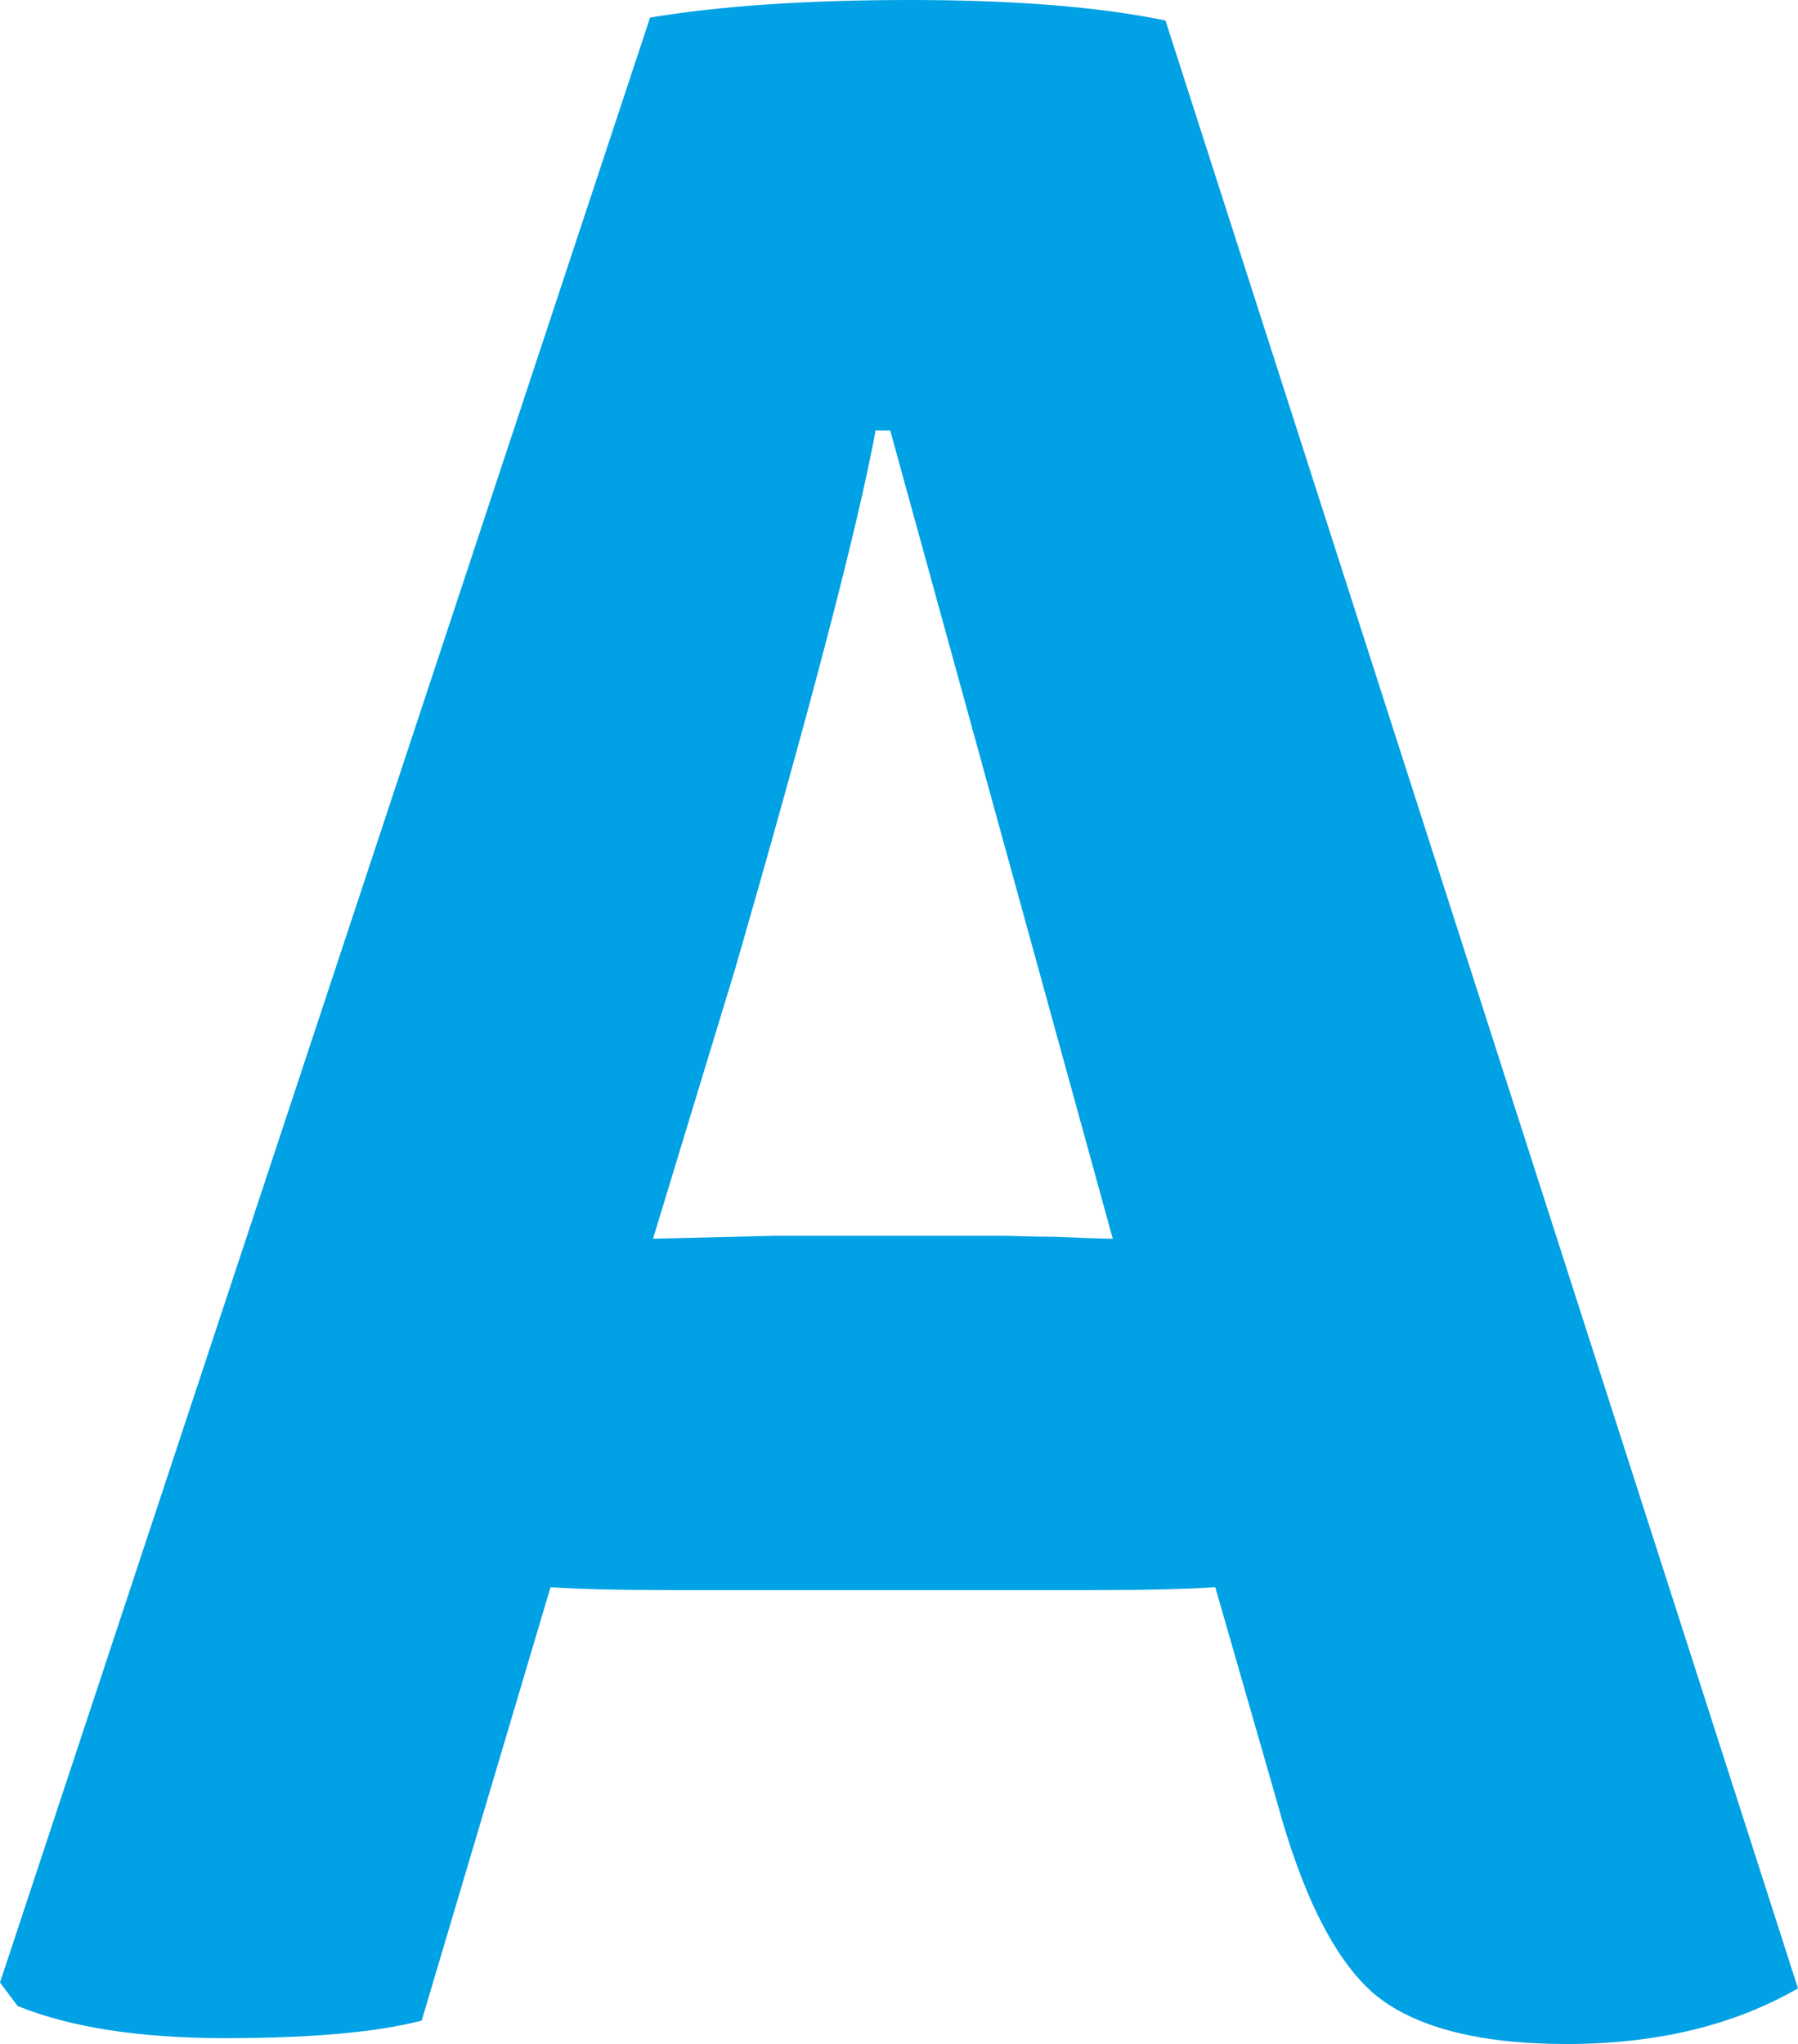
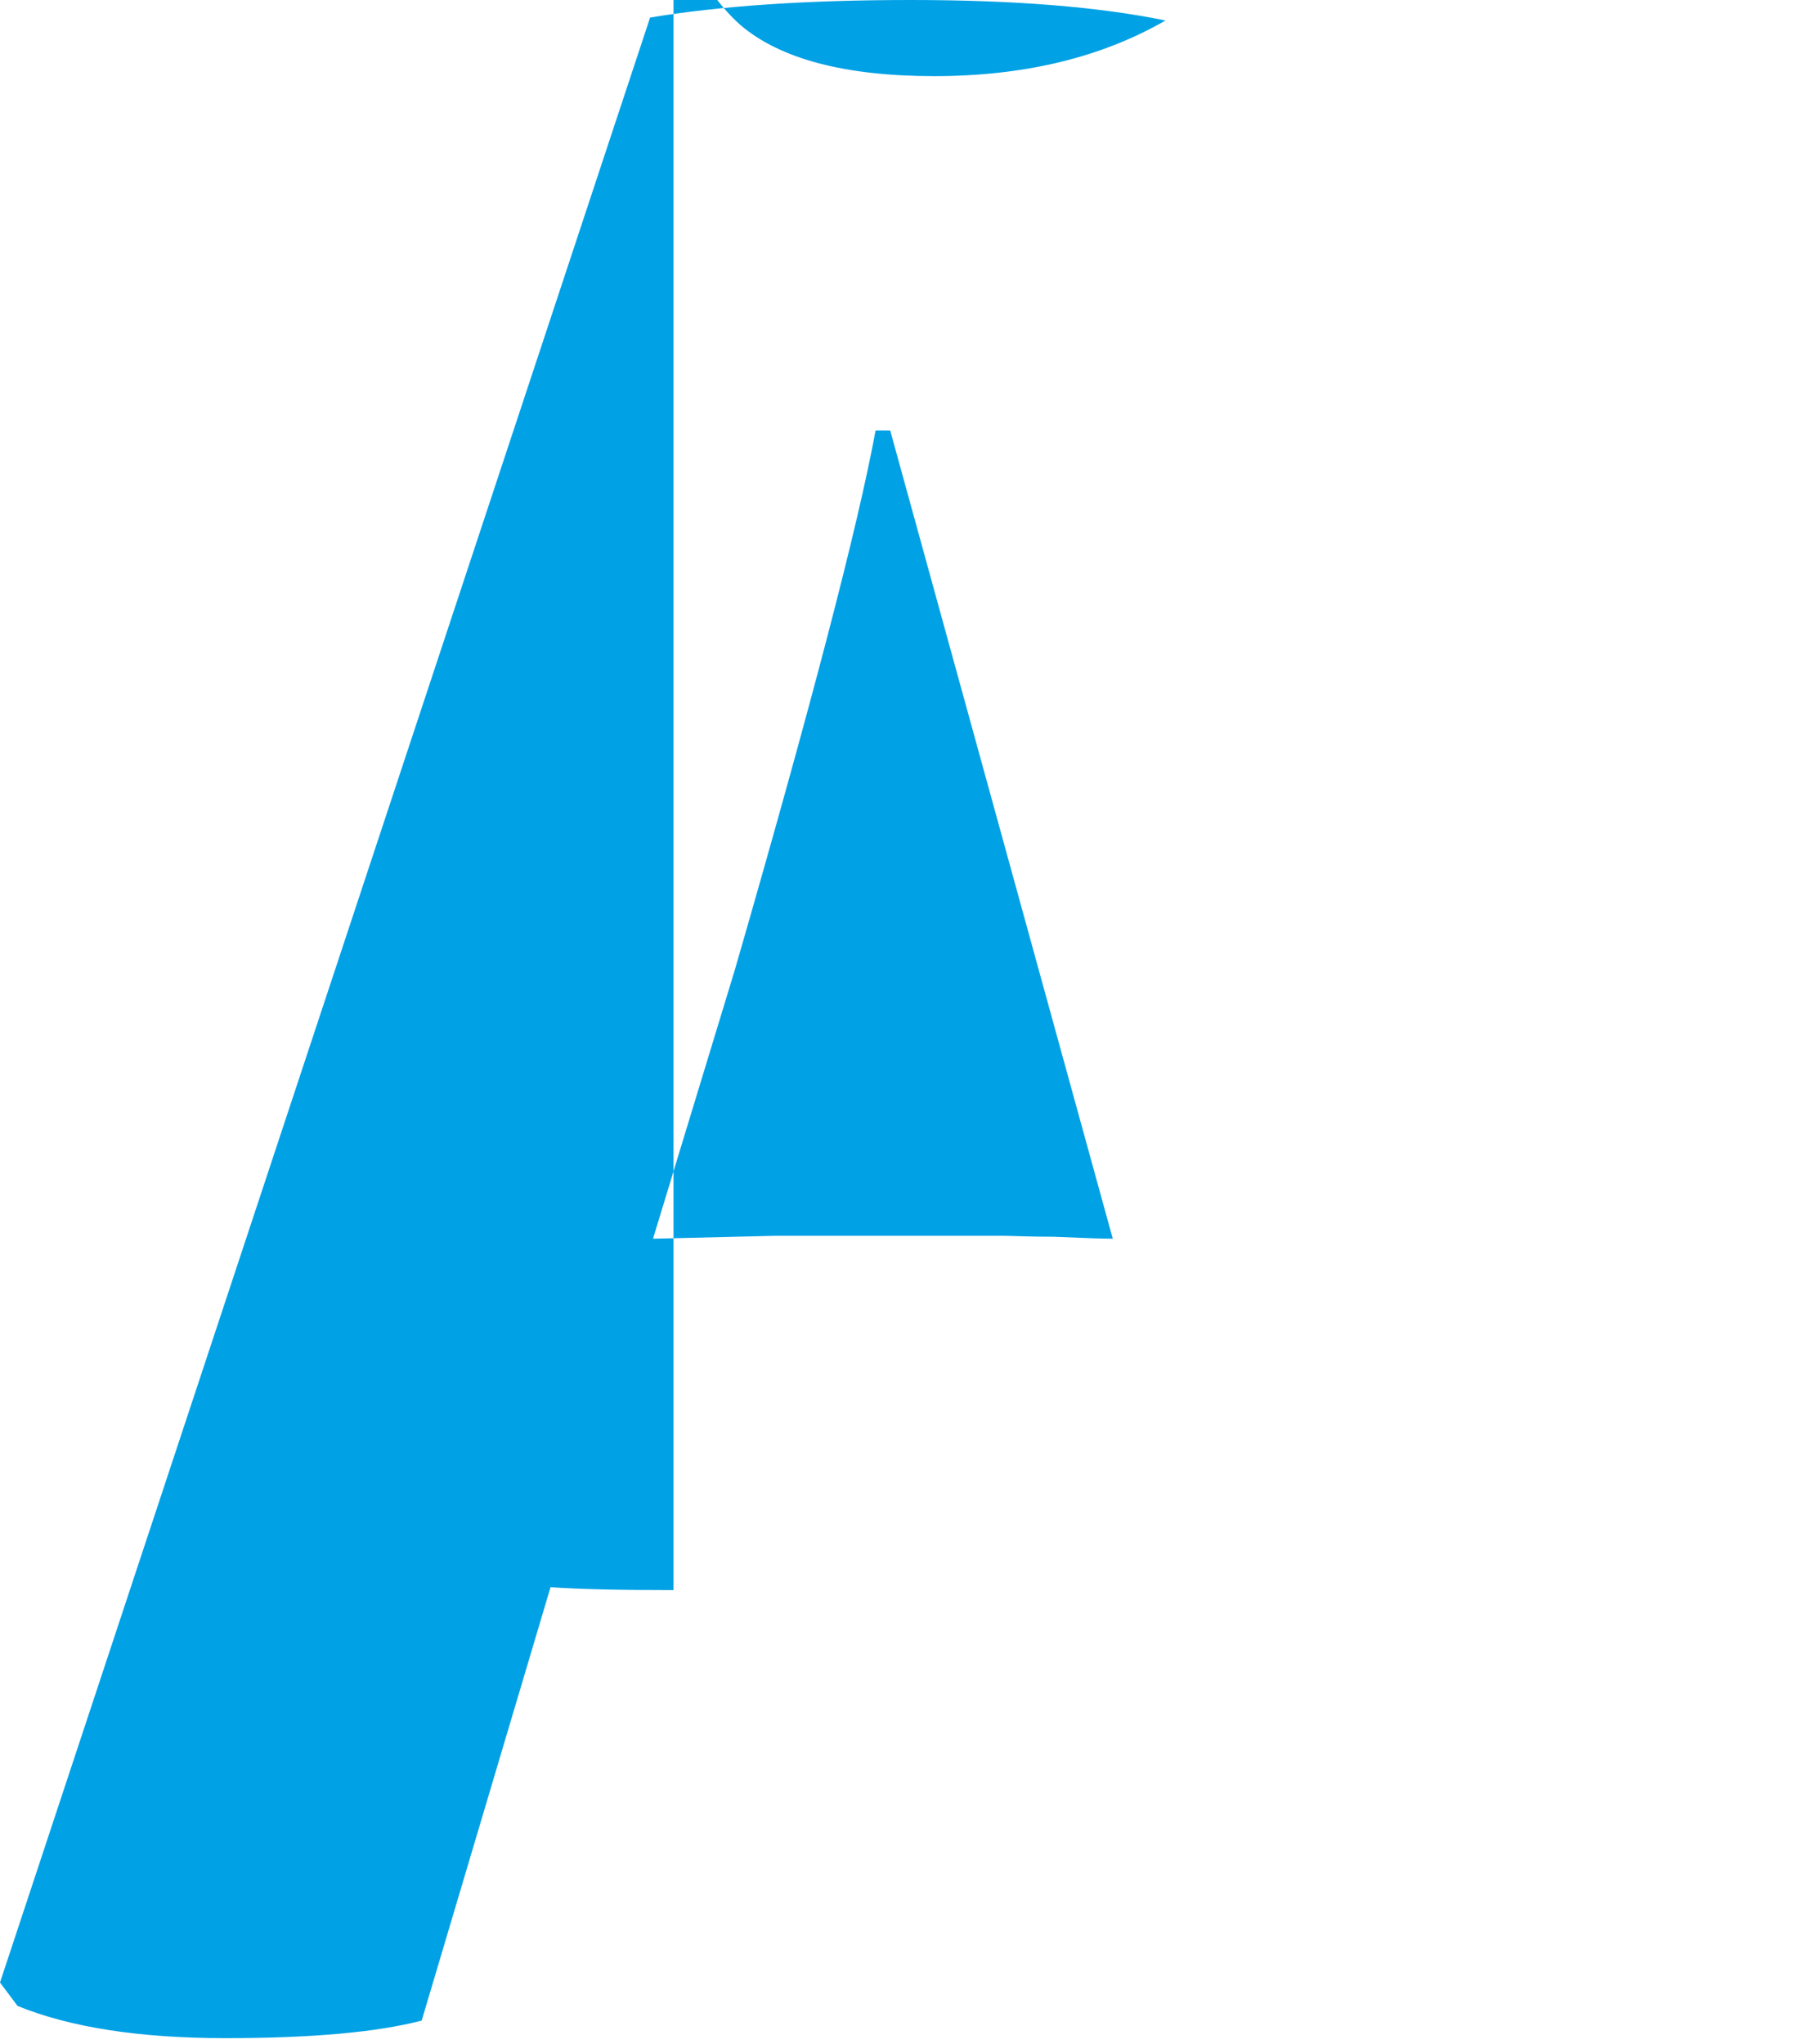
<svg xmlns="http://www.w3.org/2000/svg" id="Ebene_1" x="0px" y="0px" viewBox="0 0 184.2 209.4" style="enable-background:new 0 0 184.2 209.4;" xml:space="preserve">
  <style type="text/css"> .st0{fill:#00A1E5;} </style>
  <g>
-     <path class="st0" d="M69,162.9c-5.6,0-9.8-0.1-12.6-0.3L43.2,207c-4.6,1.2-11.3,1.8-20.1,1.8c-8.8,0-15.9-1.1-21.3-3.3L0,203.1 L66.6,1.8C73.8,0.6,82.7,0,93.3,0c10.6,0,19.3,0.7,26.1,2.1l64.8,201.6c-6.6,3.8-14.5,5.7-23.7,5.7c-9.2,0-15.8-1.8-19.8-5.2 c-4-3.5-7.3-10.1-9.9-19.7l-6.3-21.9c-2.8,0.2-7.1,0.3-12.9,0.3H69z M66.9,126.9l12.6-0.3h23.1c1,0,2.8,0.1,5.4,0.1 c2.6,0.1,4.6,0.2,6,0.2L91.2,44.1h-1.5c-1.8,9.8-6.6,28.2-14.4,55.2L66.9,126.9z" />
+     <path class="st0" d="M69,162.9c-5.6,0-9.8-0.1-12.6-0.3L43.2,207c-4.6,1.2-11.3,1.8-20.1,1.8c-8.8,0-15.9-1.1-21.3-3.3L0,203.1 L66.6,1.8C73.8,0.6,82.7,0,93.3,0c10.6,0,19.3,0.7,26.1,2.1c-6.6,3.8-14.5,5.7-23.7,5.7c-9.2,0-15.8-1.8-19.8-5.2 c-4-3.5-7.3-10.1-9.9-19.7l-6.3-21.9c-2.8,0.2-7.1,0.3-12.9,0.3H69z M66.9,126.9l12.6-0.3h23.1c1,0,2.8,0.1,5.4,0.1 c2.6,0.1,4.6,0.2,6,0.2L91.2,44.1h-1.5c-1.8,9.8-6.6,28.2-14.4,55.2L66.9,126.9z" />
  </g>
</svg>